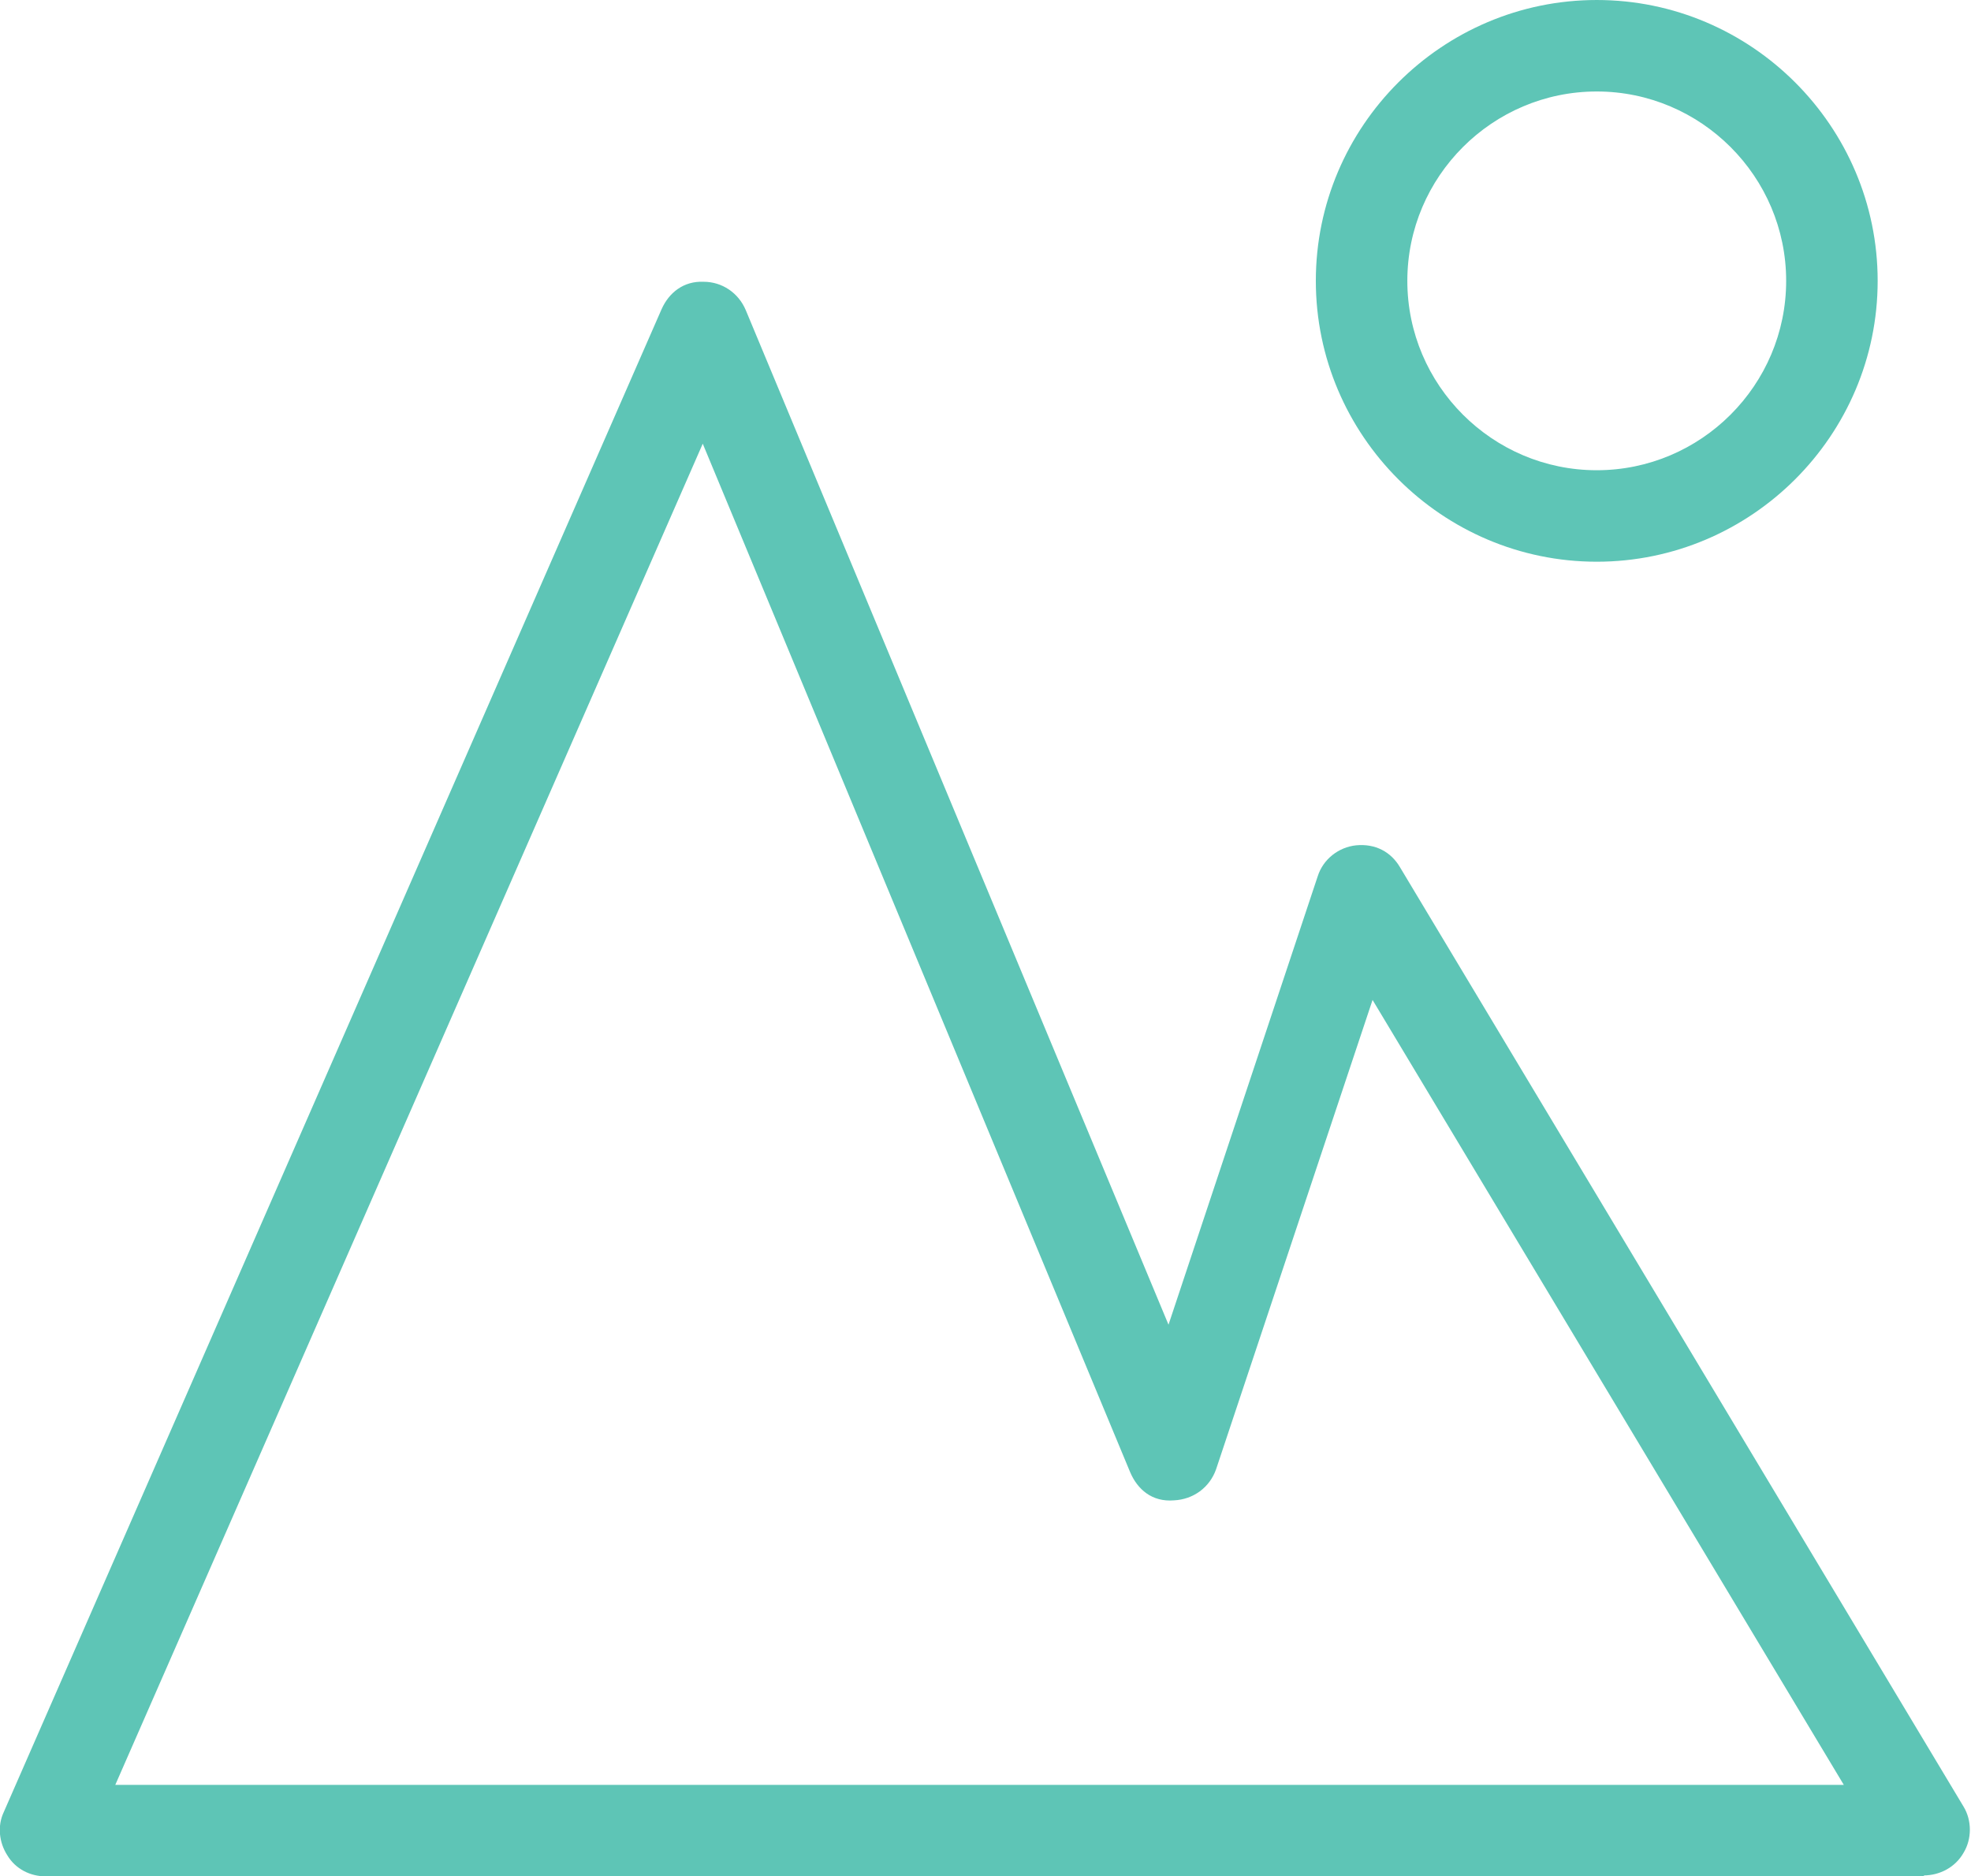
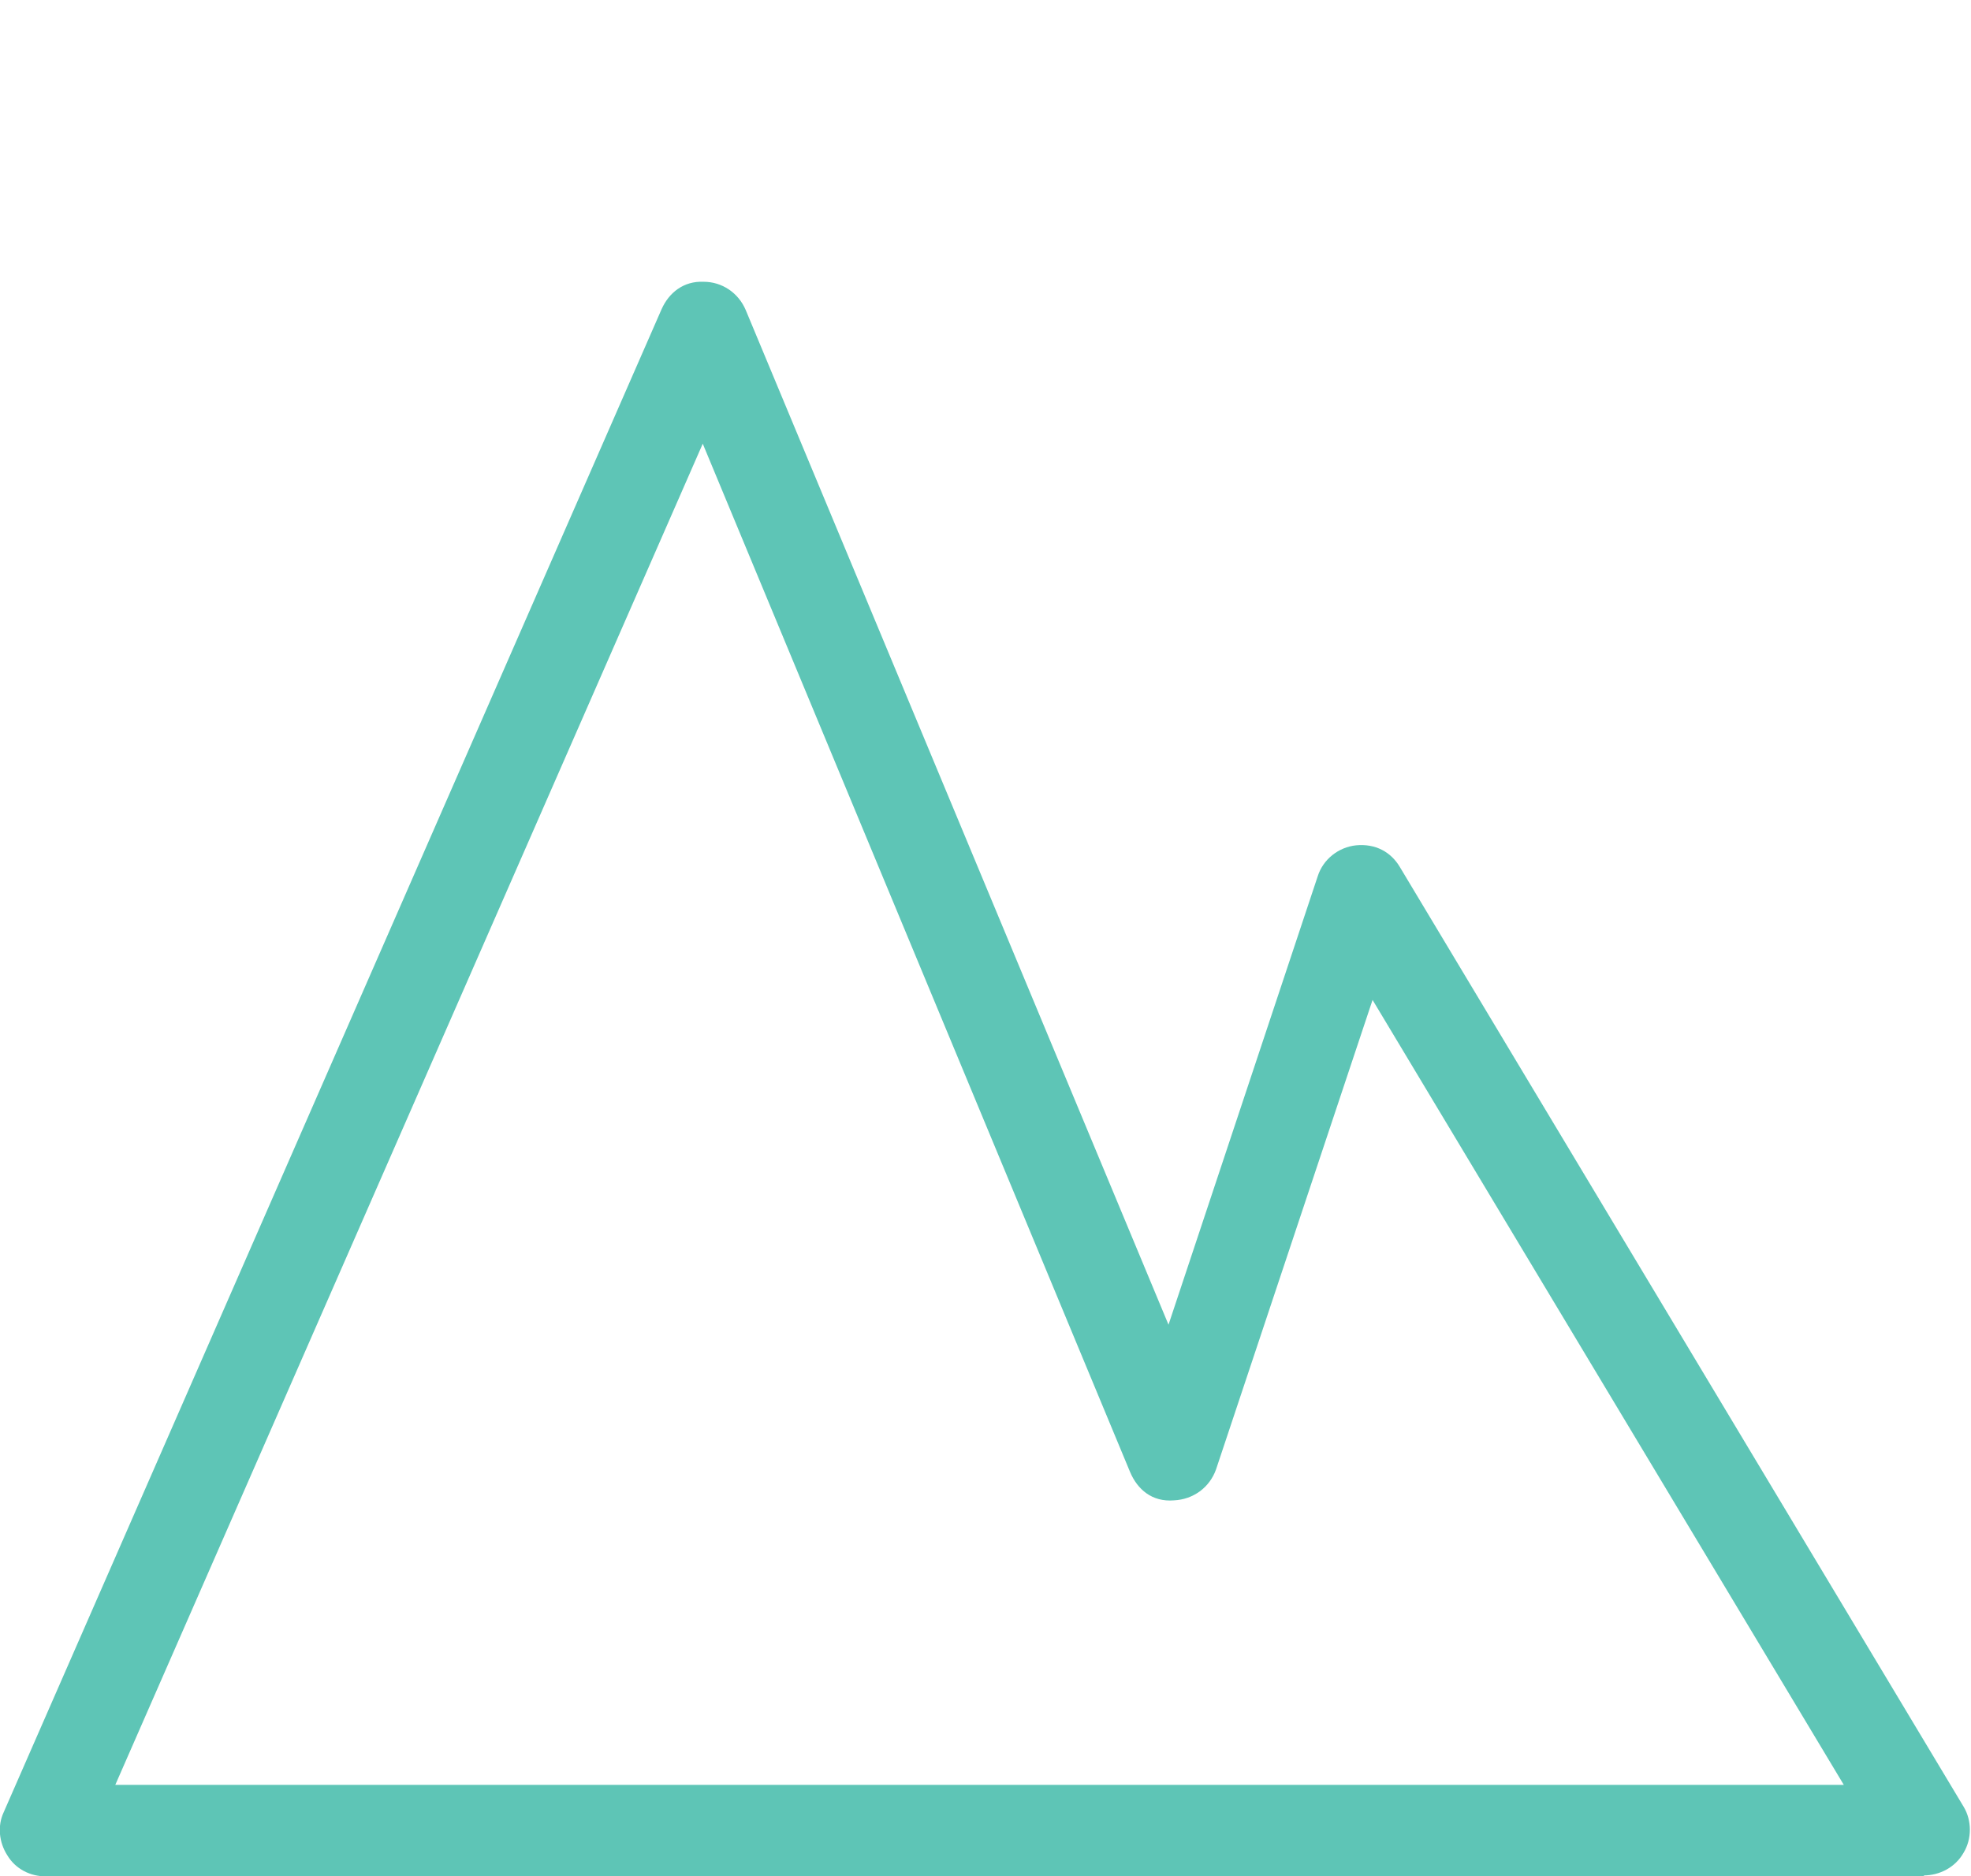
<svg xmlns="http://www.w3.org/2000/svg" id="Layer_1" data-name="Layer 1" viewBox="0 0 21.54 20.51">
  <defs>
    <style>
      .cls-1 {
        fill: #5ec5b6;
      }
    </style>
  </defs>
-   <path class="cls-1" d="M21.04,20.51H.5c-.17,0-.33-.08-.42-.23-.09-.14-.11-.32-.04-.47L7.23,3.38c.08-.18.24-.31.46-.3.2,0,.38.12.46.31l4.62,11.09,1.63-4.9c.06-.19.23-.32.42-.34.21-.02.38.07.48.24l6.16,10.27c.09.15.09.35,0,.5-.09.16-.26.25-.44.25ZM1.26,19.51h18.89l-5.15-8.58-1.71,5.13c-.07.2-.25.33-.46.34-.24.02-.4-.12-.48-.31L7.68,4.85,1.26,19.51Z" />
-   <path class="cls-1" d="M17.45,6.14c-1.69,0-3.07-1.38-3.07-3.07s1.38-3.07,3.07-3.07,3.07,1.38,3.07,3.07-1.38,3.07-3.07,3.07ZM17.45,1c-1.14,0-2.07.93-2.07,2.07s.93,2.07,2.07,2.07,2.07-.93,2.07-2.07-.93-2.07-2.07-2.07Z" />
+   <path class="cls-1" d="M21.04,20.51H.5c-.17,0-.33-.08-.42-.23-.09-.14-.11-.32-.04-.47L7.23,3.38c.08-.18.24-.31.46-.3.2,0,.38.12.46.31l4.62,11.09,1.63-4.9c.06-.19.23-.32.42-.34.21-.02.38.07.48.24l6.16,10.27c.09.15.09.35,0,.5-.09.16-.26.25-.44.25M1.26,19.51h18.89l-5.15-8.58-1.71,5.13c-.07.2-.25.33-.46.34-.24.02-.4-.12-.48-.31L7.68,4.85,1.26,19.51Z" />
</svg>